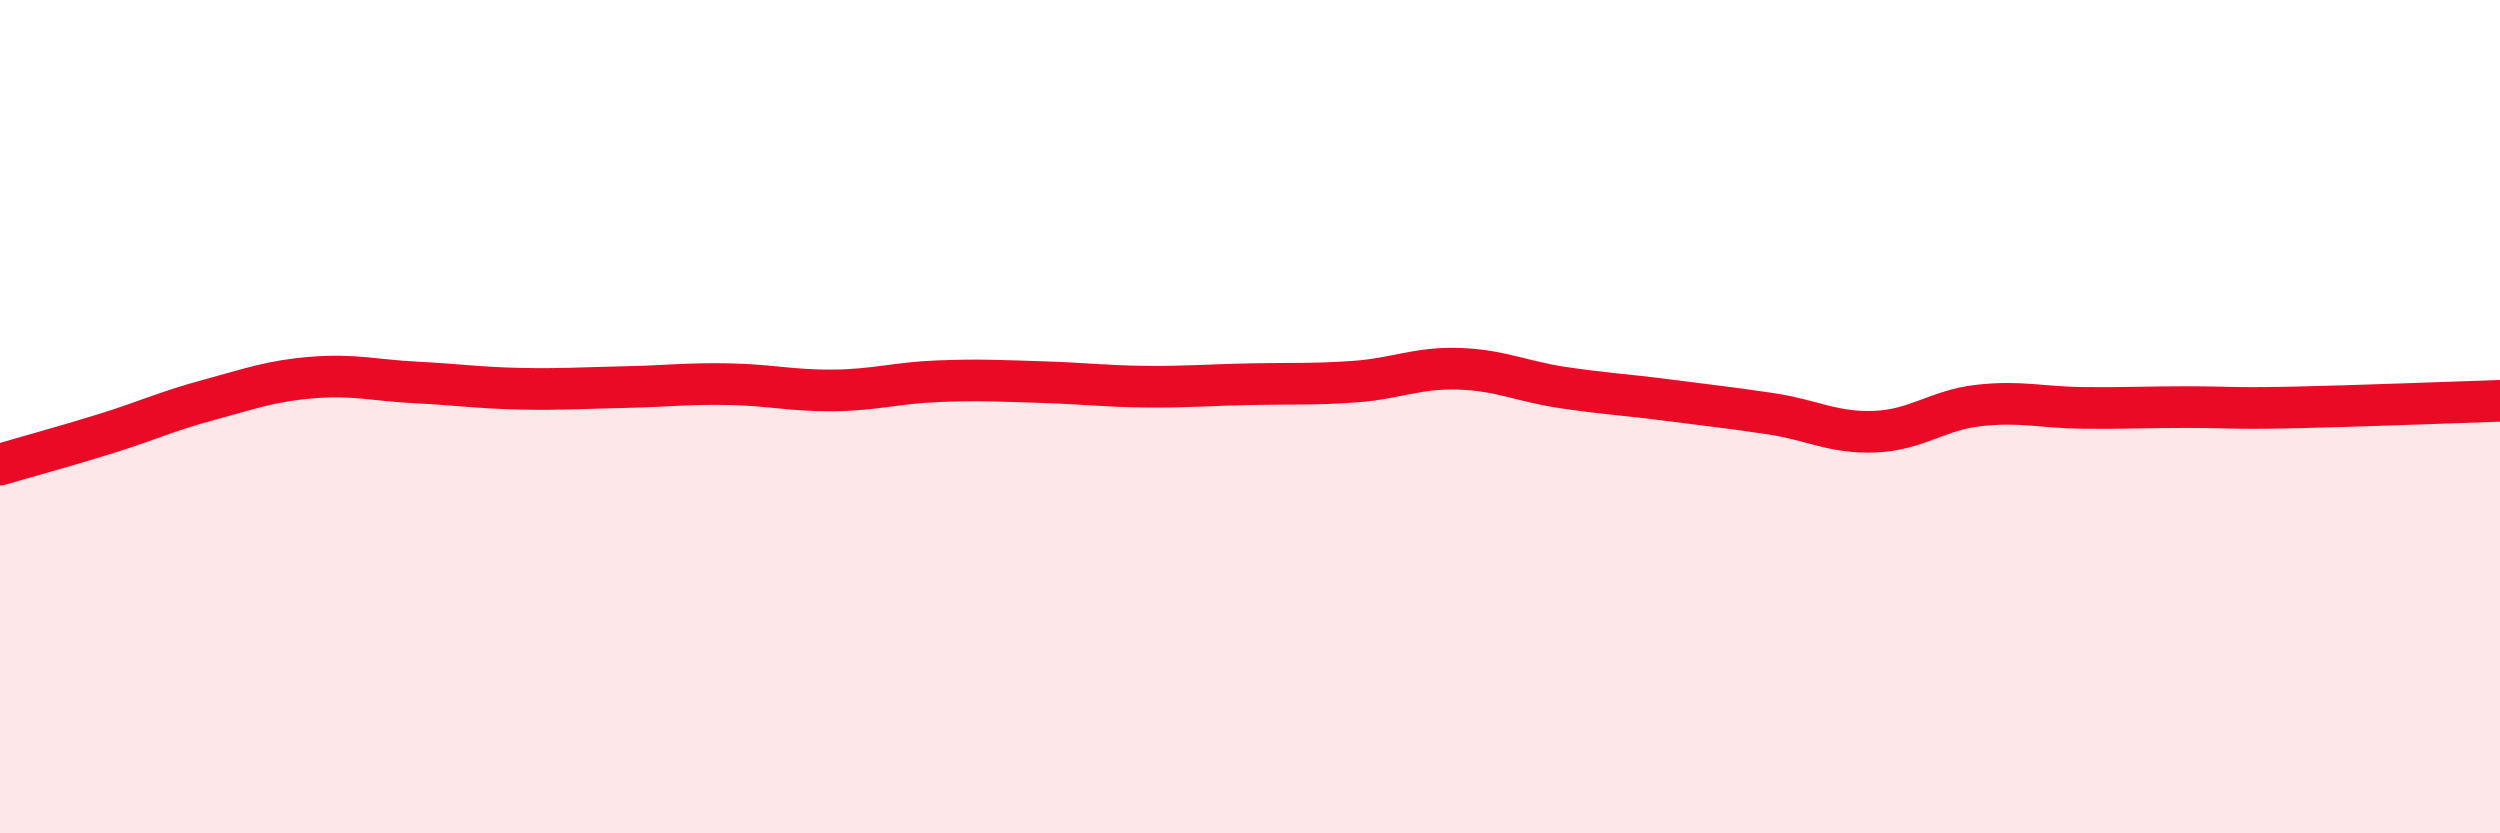
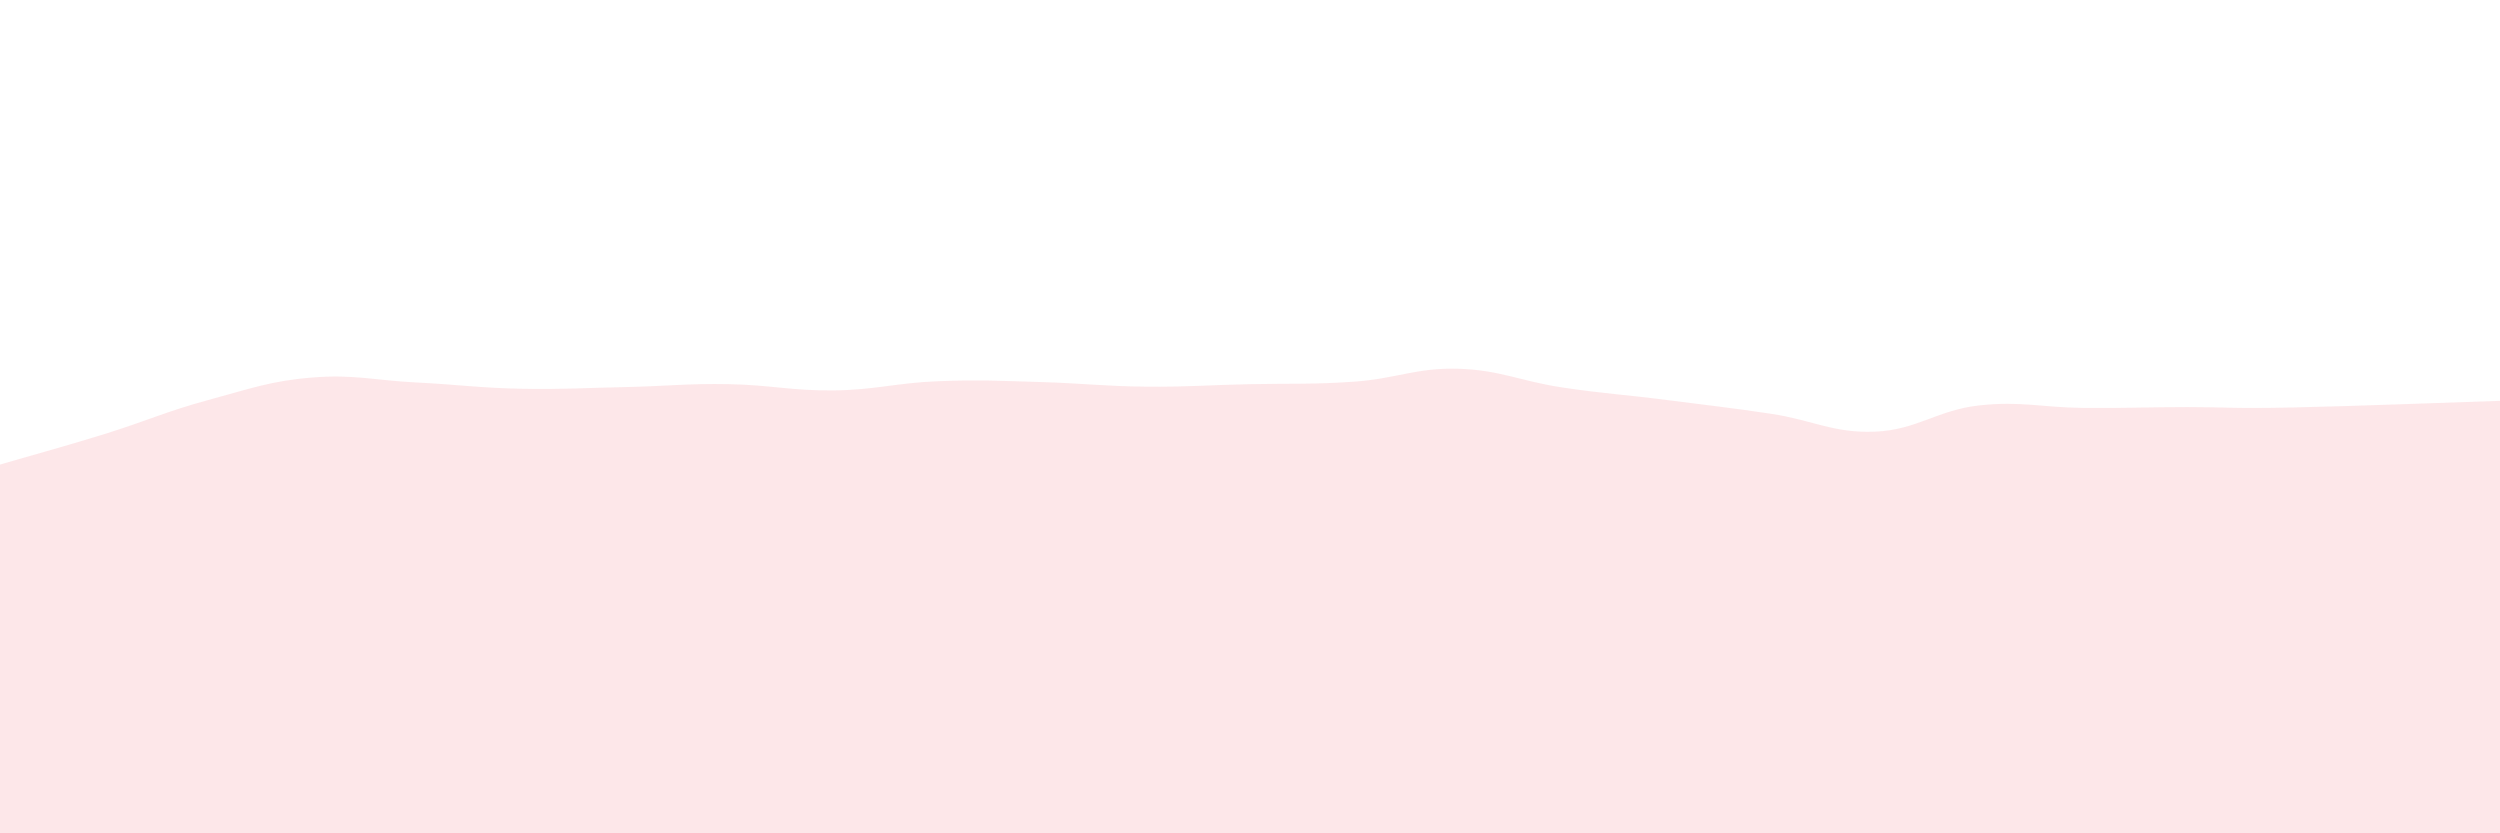
<svg xmlns="http://www.w3.org/2000/svg" width="60" height="20" viewBox="0 0 60 20">
  <path d="M 0,11.15 C 0.5,11 1.5,10.73 2.5,10.42 C 3.5,10.11 4,9.87 5,9.6 C 6,9.33 6.5,9.14 7.5,9.06 C 8.5,8.98 9,9.13 10,9.18 C 11,9.23 11.5,9.31 12.5,9.33 C 13.5,9.35 14,9.31 15,9.29 C 16,9.27 16.5,9.2 17.5,9.22 C 18.5,9.24 19,9.38 20,9.37 C 21,9.36 21.5,9.19 22.5,9.15 C 23.5,9.11 24,9.14 25,9.17 C 26,9.2 26.5,9.27 27.5,9.28 C 28.5,9.29 29,9.24 30,9.22 C 31,9.2 31.5,9.23 32.5,9.16 C 33.5,9.09 34,8.82 35,8.85 C 36,8.88 36.5,9.15 37.5,9.3 C 38.5,9.45 39,9.47 40,9.6 C 41,9.73 41.5,9.78 42.5,9.93 C 43.5,10.08 44,10.4 45,10.36 C 46,10.32 46.5,9.84 47.5,9.73 C 48.5,9.62 49,9.78 50,9.79 C 51,9.8 51.5,9.77 52.5,9.77 C 53.5,9.77 53.5,9.81 55,9.78 C 56.5,9.75 59,9.65 60,9.62L60 20L0 20Z" fill="#EB0A25" opacity="0.1" stroke-linecap="round" stroke-linejoin="round" />
-   <path d="M 0,11.15 C 0.5,11 1.5,10.73 2.5,10.42 C 3.5,10.11 4,9.87 5,9.6 C 6,9.33 6.5,9.14 7.5,9.06 C 8.5,8.98 9,9.13 10,9.18 C 11,9.23 11.5,9.31 12.5,9.33 C 13.5,9.35 14,9.31 15,9.29 C 16,9.27 16.5,9.2 17.5,9.22 C 18.5,9.24 19,9.38 20,9.37 C 21,9.36 21.5,9.19 22.5,9.15 C 23.5,9.11 24,9.14 25,9.17 C 26,9.2 26.5,9.27 27.5,9.28 C 28.5,9.29 29,9.24 30,9.22 C 31,9.2 31.5,9.23 32.5,9.16 C 33.5,9.09 34,8.82 35,8.85 C 36,8.88 36.5,9.15 37.5,9.3 C 38.5,9.45 39,9.47 40,9.6 C 41,9.73 41.5,9.78 42.5,9.93 C 43.5,10.08 44,10.4 45,10.36 C 46,10.32 46.5,9.84 47.5,9.73 C 48.5,9.62 49,9.78 50,9.79 C 51,9.8 51.5,9.77 52.5,9.77 C 53.5,9.77 53.5,9.81 55,9.78 C 56.5,9.75 59,9.65 60,9.62" stroke="#EB0A25" stroke-width="1" fill="none" stroke-linecap="round" stroke-linejoin="round" />
</svg>